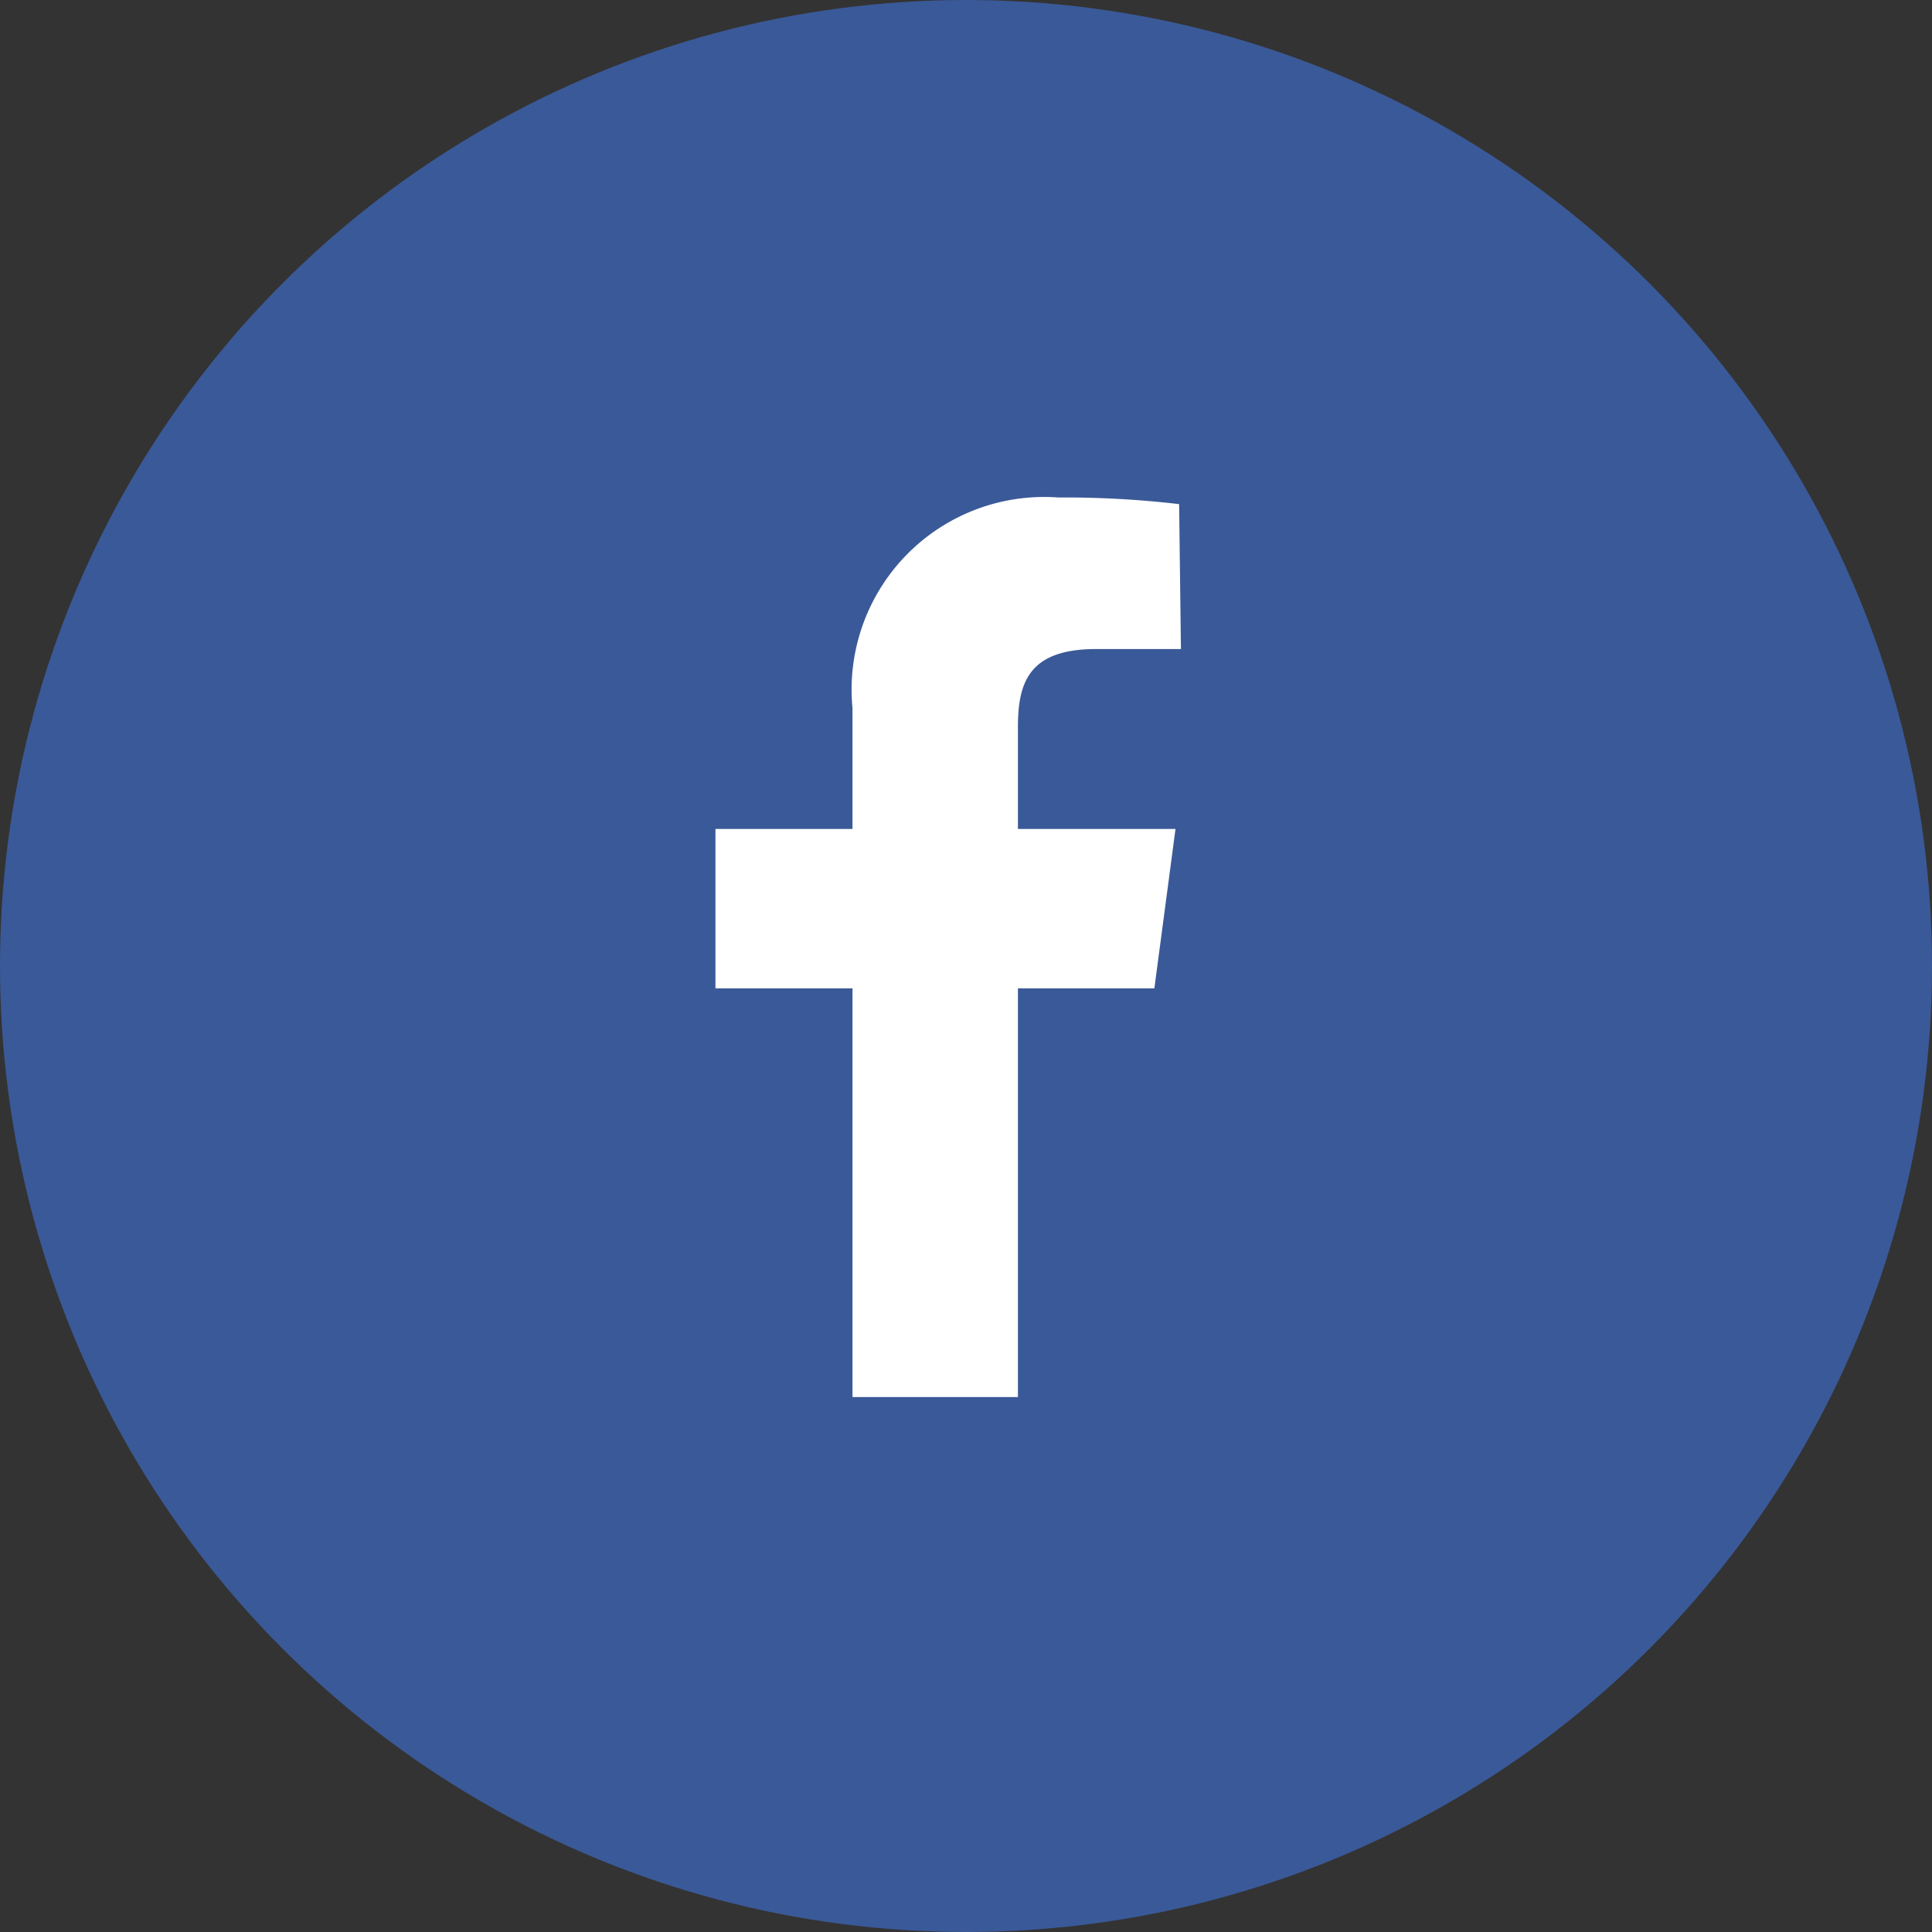
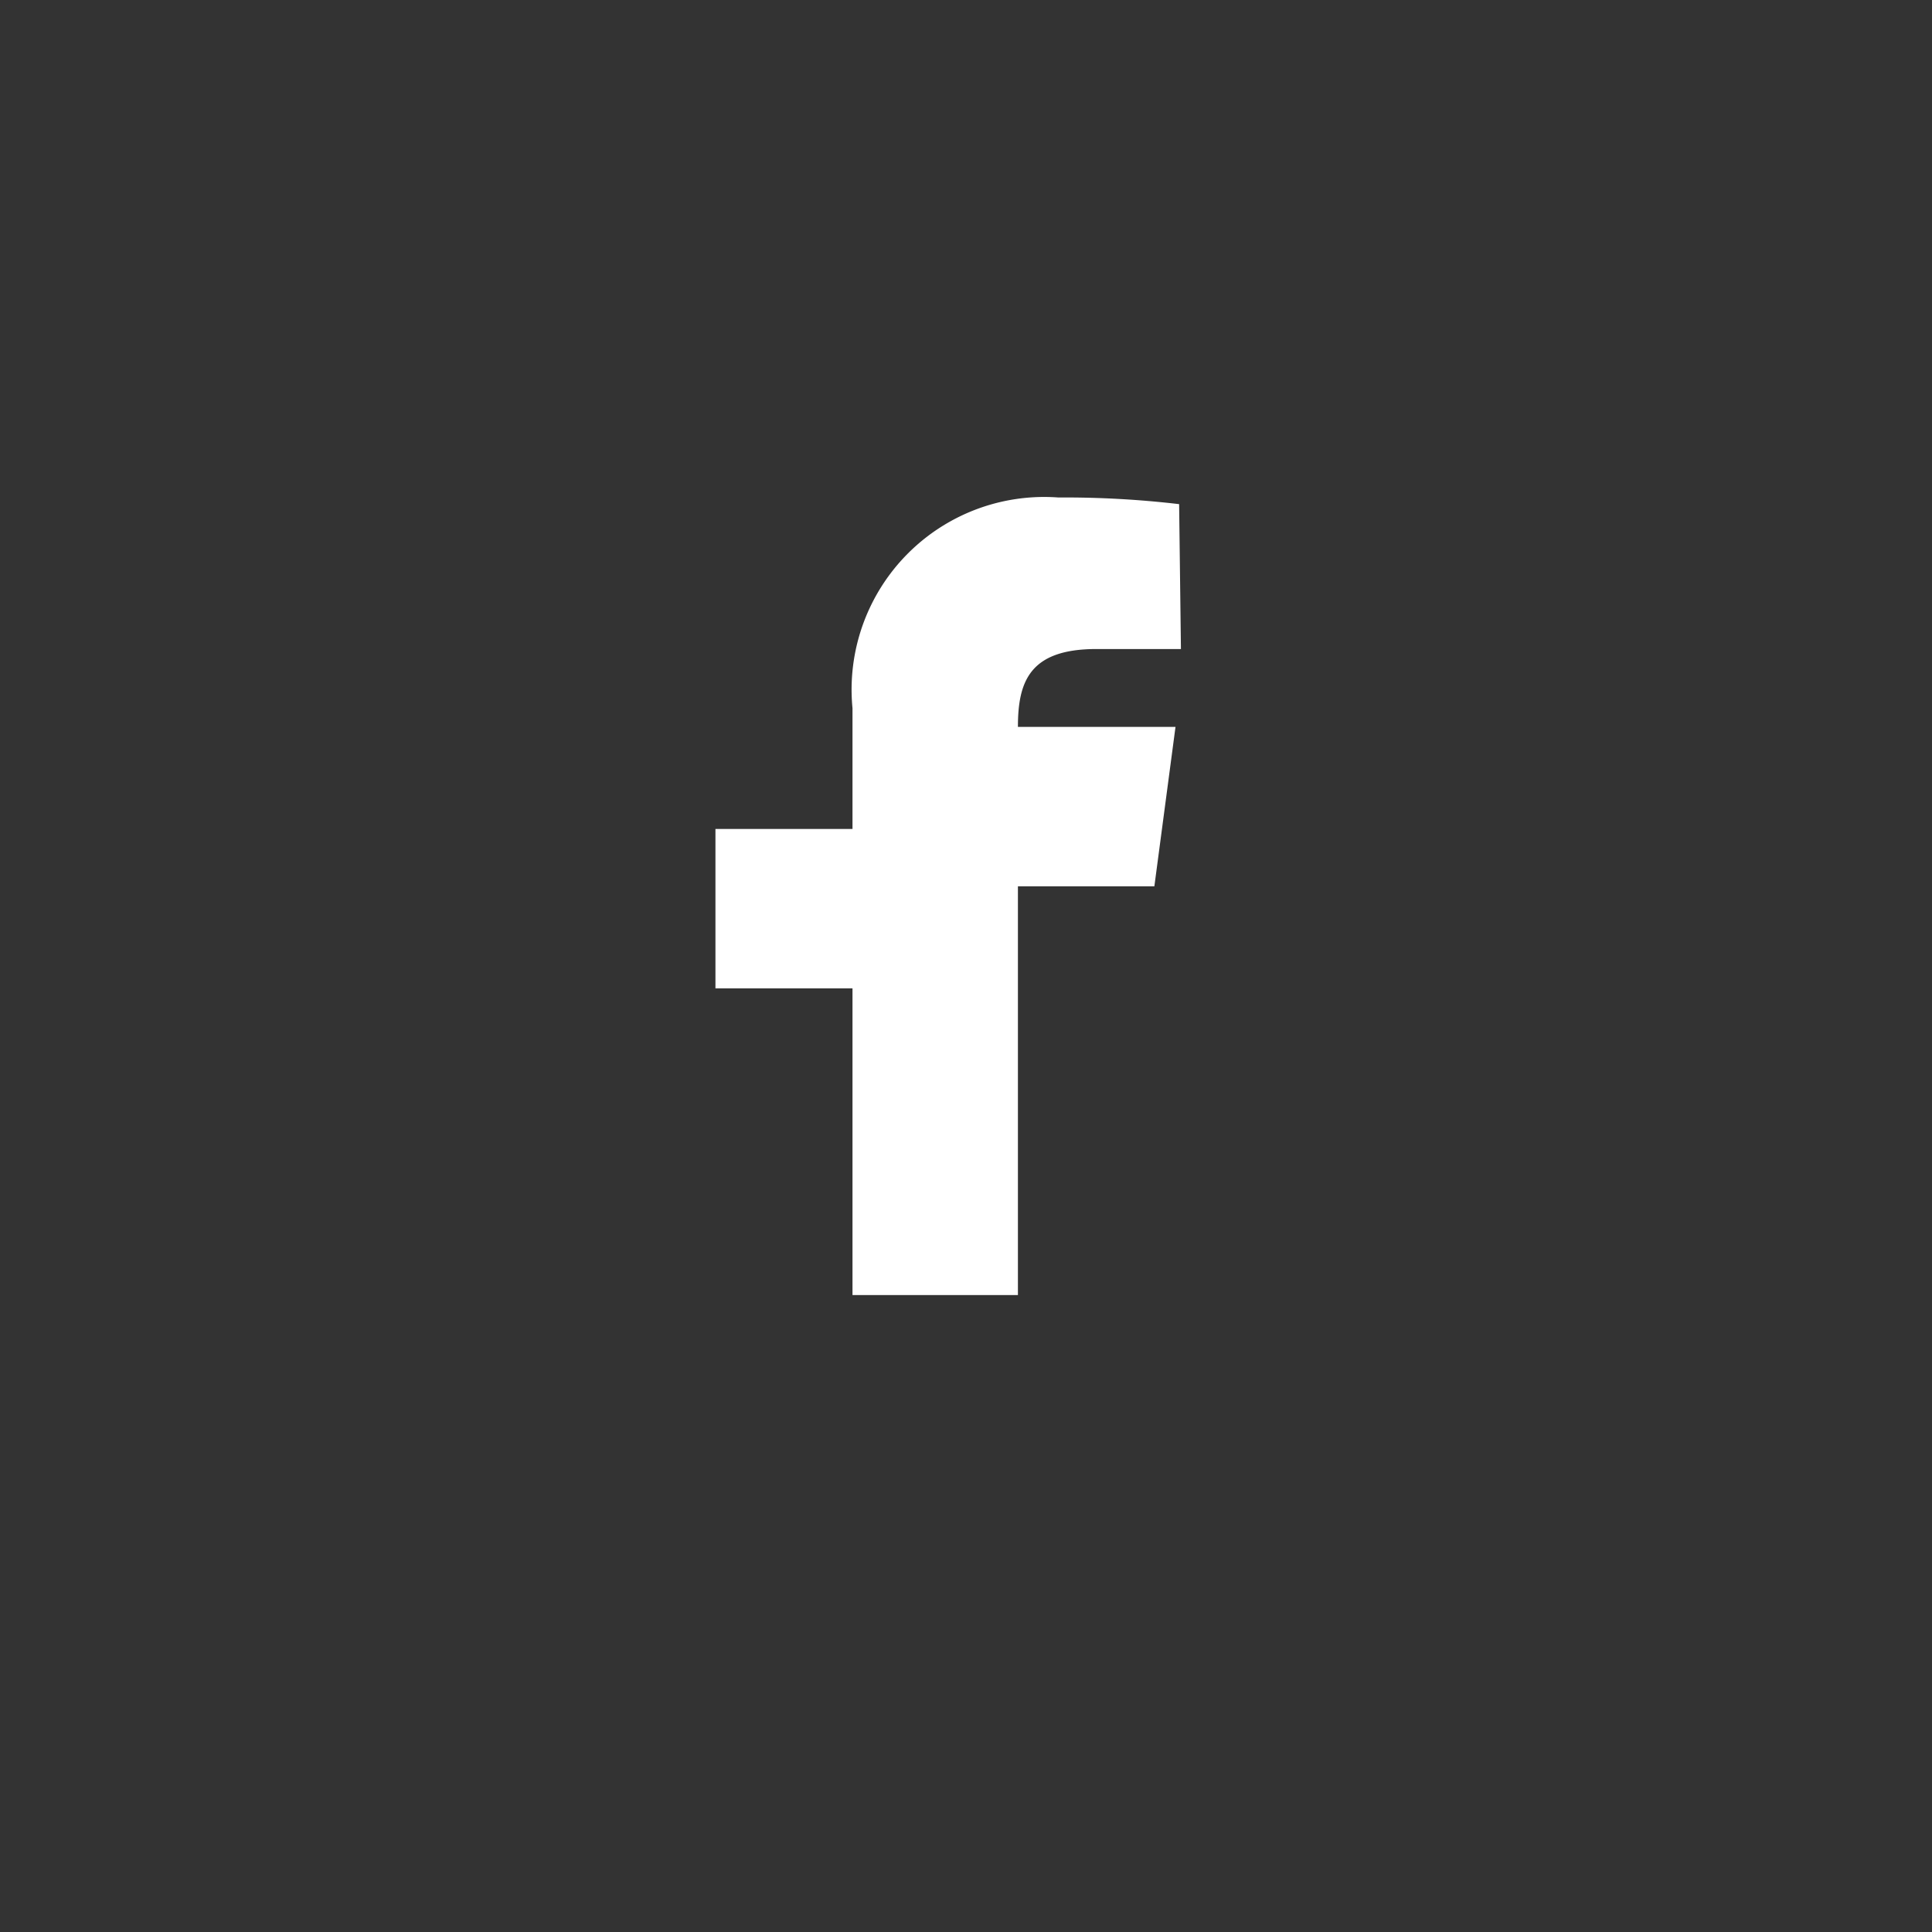
<svg xmlns="http://www.w3.org/2000/svg" id="Layer_1" data-name="Layer 1" viewBox="0 0 32 32">
  <rect x="0" y="0" width="32" height="32" fill="#333333" stroke="none" />
  <defs>
    <style>.cls-1{fill:#3a5998;}.cls-2{isolation:isolate;}.cls-3{fill:#fff;}</style>
  </defs>
  <title>icon_fb_2</title>
-   <circle id="Oval" class="cls-1" cx="16" cy="16" r="16" />
  <g id="facebook---FontAwesome" class="cls-2">
    <g class="cls-2">
-       <path class="cls-3" d="M19.56,10.75h-1.4c-1.1,0-1.3.53-1.3,1.29v1.69h2.61l-.35,2.64H16.86v6.77H14.12V16.37H11.85V13.73h2.27v-2a3.19,3.19,0,0,1,3.41-3.49,16.26,16.26,0,0,1,2,.11Z" />
+       <path class="cls-3" d="M19.56,10.75h-1.4c-1.1,0-1.3.53-1.3,1.29h2.61l-.35,2.64H16.86v6.77H14.12V16.37H11.85V13.73h2.27v-2a3.19,3.19,0,0,1,3.41-3.49,16.26,16.26,0,0,1,2,.11Z" />
    </g>
  </g>
</svg>